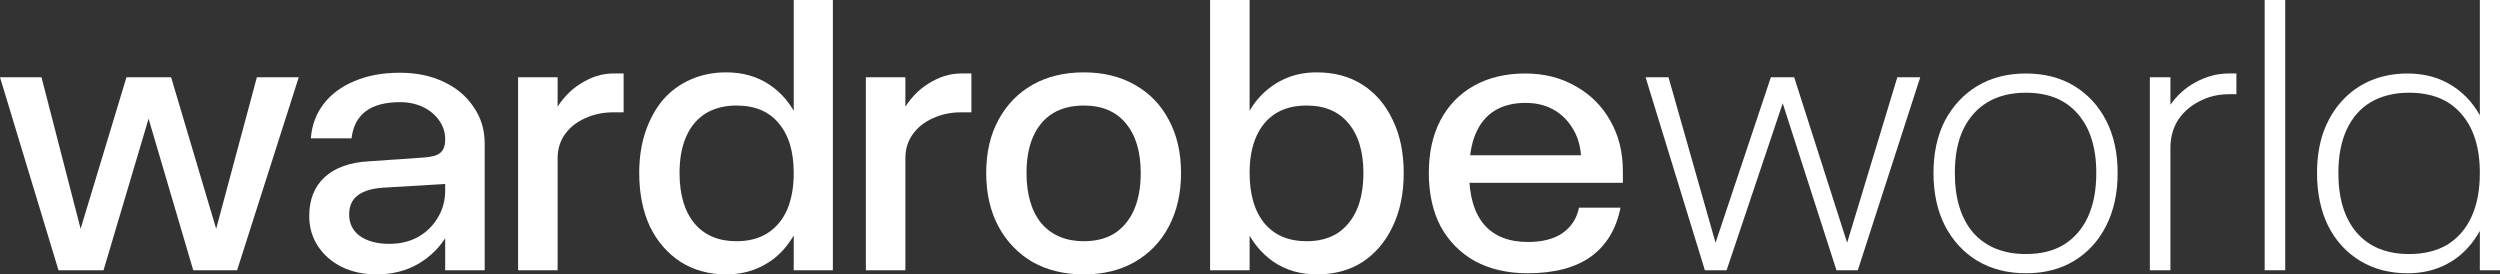
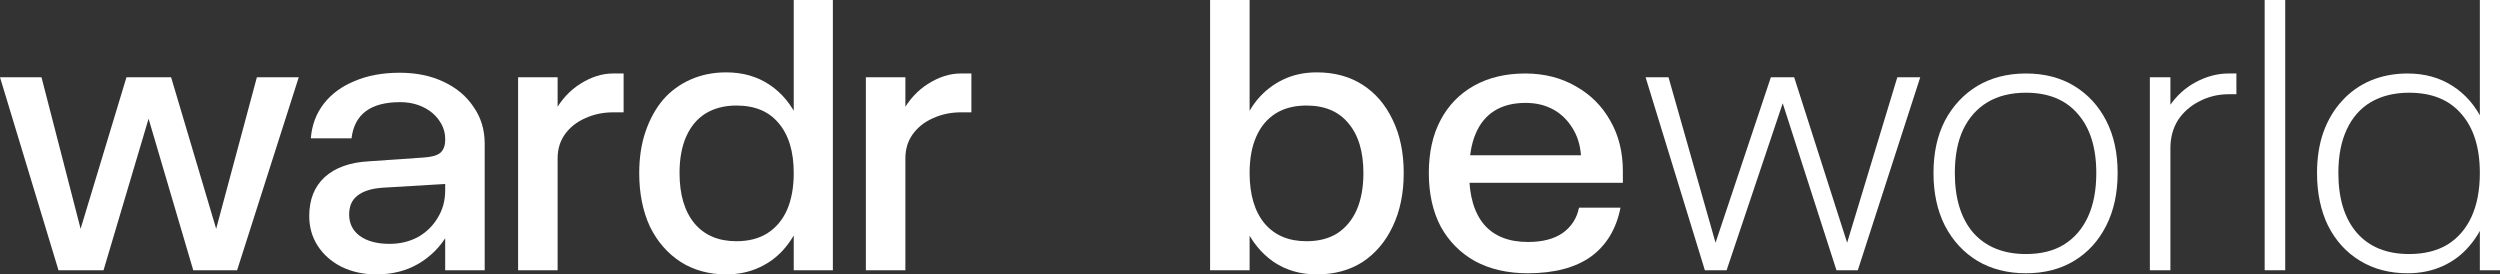
<svg xmlns="http://www.w3.org/2000/svg" width="164" height="18" viewBox="0 0 164 18" fill="none">
  <rect x="0" y="0" width="164" height="18" fill="#333333" stroke="none" />
  <g id="wardrobeworld">
    <path d="M0 5.069H2.722L5.288 15.008L8.296 5.069H11.225L14.18 15.008L16.851 5.069H19.598L15.554 17.728H12.677L9.747 7.788L6.792 17.728H3.837L0 5.069Z" fill="white" />
    <path d="M31.796 9.42V17.728H29.204V9.124C29.204 8.679 29.074 8.275 28.815 7.912C28.556 7.533 28.201 7.236 27.752 7.022C27.303 6.808 26.801 6.701 26.248 6.701C24.313 6.701 23.25 7.492 23.06 9.074H20.39C20.459 8.201 20.744 7.442 21.245 6.799C21.746 6.157 22.42 5.662 23.267 5.316C24.114 4.953 25.099 4.772 26.222 4.772C27.311 4.772 28.27 4.97 29.1 5.365C29.947 5.761 30.604 6.313 31.07 7.022C31.554 7.714 31.796 8.514 31.796 9.42ZM29.359 15.379C28.893 16.187 28.253 16.83 27.441 17.308C26.646 17.769 25.73 18 24.693 18C23.846 18 23.086 17.835 22.412 17.506C21.755 17.176 21.236 16.723 20.856 16.146C20.476 15.569 20.286 14.909 20.286 14.168C20.286 13.096 20.623 12.247 21.297 11.621C21.988 10.995 22.956 10.648 24.2 10.582L27.778 10.335C28.296 10.302 28.659 10.203 28.867 10.039C29.091 9.857 29.204 9.569 29.204 9.173L29.256 12.066L25.108 12.313C24.382 12.363 23.829 12.536 23.449 12.832C23.086 13.113 22.904 13.525 22.904 14.069C22.904 14.662 23.137 15.132 23.604 15.478C24.088 15.824 24.736 15.997 25.548 15.997C26.24 15.997 26.862 15.849 27.415 15.552C27.968 15.239 28.4 14.819 28.711 14.291C29.04 13.764 29.204 13.162 29.204 12.486C29.204 13.806 29.204 15.379 29.359 15.379Z" fill="white" />
    <path d="M40.909 7.368H40.235C39.561 7.368 38.938 7.5 38.368 7.764C37.815 8.011 37.374 8.365 37.046 8.827C36.735 9.272 36.58 9.791 36.58 10.385L35.698 10.236C35.698 9.115 35.923 8.151 36.372 7.343C36.821 6.536 37.392 5.918 38.083 5.489C38.792 5.044 39.5 4.821 40.209 4.821H40.909V7.368ZM33.987 5.069H36.58V17.728H33.987V5.069Z" fill="white" />
    <path d="M54.636 0V17.728H52.069V0H54.636ZM53.055 11.349C53.055 12.354 52.925 13.269 52.666 14.093C52.407 14.901 52.035 15.602 51.551 16.195C51.084 16.772 50.514 17.217 49.84 17.53C49.183 17.843 48.449 18 47.636 18C46.513 18 45.519 17.728 44.655 17.184C43.791 16.624 43.117 15.849 42.633 14.86C42.167 13.854 41.933 12.684 41.933 11.349C41.933 10.343 42.072 9.437 42.348 8.629C42.625 7.821 43.005 7.129 43.489 6.552C43.99 5.975 44.595 5.53 45.303 5.217C46.012 4.904 46.79 4.747 47.636 4.747C48.725 4.747 49.676 5.019 50.488 5.563C51.3 6.107 51.931 6.874 52.38 7.863C52.83 8.852 53.055 10.014 53.055 11.349ZM44.578 11.349C44.578 12.767 44.906 13.871 45.563 14.662C46.219 15.437 47.135 15.824 48.31 15.824C49.105 15.824 49.779 15.651 50.333 15.305C50.903 14.942 51.335 14.431 51.629 13.772C51.922 13.096 52.069 12.289 52.069 11.349C52.069 9.948 51.741 8.86 51.084 8.085C50.445 7.31 49.52 6.923 48.31 6.923C47.533 6.923 46.859 7.096 46.288 7.442C45.735 7.788 45.312 8.291 45.018 8.951C44.724 9.61 44.578 10.409 44.578 11.349Z" fill="white" />
    <path d="M63.723 7.368H63.049C62.375 7.368 61.752 7.5 61.182 7.764C60.629 8.011 60.188 8.365 59.86 8.827C59.549 9.272 59.393 9.791 59.393 10.385L58.512 10.236C58.512 9.115 58.737 8.151 59.186 7.343C59.635 6.536 60.206 5.918 60.897 5.489C61.606 5.044 62.314 4.821 63.023 4.821H63.723V7.368ZM56.801 5.069H59.393V17.728H56.801V5.069Z" fill="white" />
-     <path d="M64.695 11.349C64.695 10.014 64.963 8.852 65.499 7.863C66.035 6.874 66.778 6.107 67.728 5.563C68.696 5.019 69.82 4.747 71.099 4.747C72.377 4.747 73.492 5.019 74.443 5.563C75.41 6.107 76.154 6.874 76.672 7.863C77.208 8.852 77.476 10.014 77.476 11.349C77.476 12.684 77.208 13.854 76.672 14.86C76.154 15.849 75.41 16.624 74.443 17.184C73.492 17.728 72.377 18 71.099 18C69.82 18 68.696 17.728 67.728 17.184C66.778 16.624 66.035 15.849 65.499 14.86C64.963 13.854 64.695 12.684 64.695 11.349ZM74.832 11.349C74.832 9.948 74.503 8.86 73.847 8.085C73.207 7.31 72.291 6.923 71.099 6.923C70.303 6.923 69.621 7.096 69.051 7.442C68.498 7.788 68.074 8.291 67.78 8.951C67.487 9.61 67.34 10.409 67.34 11.349C67.34 12.767 67.668 13.871 68.325 14.662C68.999 15.437 69.923 15.824 71.099 15.824C71.894 15.824 72.567 15.651 73.121 15.305C73.674 14.942 74.097 14.431 74.391 13.772C74.685 13.096 74.832 12.289 74.832 11.349Z" fill="white" />
    <path d="M79.382 0H81.974V17.728H79.382V0ZM80.989 11.349C80.989 10.343 81.119 9.437 81.378 8.629C81.637 7.821 82 7.129 82.467 6.552C82.951 5.975 83.521 5.53 84.178 5.217C84.834 4.904 85.569 4.747 86.381 4.747C87.539 4.747 88.541 5.019 89.388 5.563C90.235 6.107 90.892 6.874 91.359 7.863C91.842 8.852 92.084 10.014 92.084 11.349C92.084 12.684 91.842 13.854 91.359 14.86C90.892 15.849 90.235 16.624 89.388 17.184C88.541 17.728 87.539 18 86.381 18C85.31 18 84.368 17.728 83.555 17.184C82.743 16.624 82.112 15.849 81.663 14.86C81.214 13.854 80.989 12.684 80.989 11.349ZM89.44 11.349C89.44 9.948 89.112 8.86 88.455 8.085C87.816 7.31 86.9 6.923 85.707 6.923C84.912 6.923 84.238 7.096 83.685 7.442C83.132 7.788 82.709 8.291 82.415 8.951C82.121 9.61 81.974 10.409 81.974 11.349C81.974 12.767 82.302 13.871 82.959 14.662C83.616 15.437 84.532 15.824 85.707 15.824C86.502 15.824 87.176 15.651 87.729 15.305C88.282 14.942 88.706 14.431 88.999 13.772C89.293 13.096 89.44 12.289 89.44 11.349Z" fill="white" />
    <path d="M93.731 11.349C93.731 9.997 93.99 8.835 94.509 7.863C95.027 6.89 95.762 6.14 96.712 5.613C97.663 5.085 98.778 4.821 100.056 4.821C101.301 4.821 102.407 5.102 103.375 5.662C104.342 6.206 105.094 6.956 105.63 7.912C106.183 8.868 106.46 9.973 106.46 11.225V11.992H96.142V10.187H103.712C103.66 9.495 103.47 8.893 103.141 8.382C102.813 7.854 102.39 7.451 101.871 7.17C101.353 6.89 100.756 6.75 100.082 6.75C99.27 6.75 98.587 6.923 98.034 7.269C97.481 7.615 97.067 8.126 96.79 8.802C96.513 9.462 96.375 10.31 96.375 11.349C96.375 12.832 96.704 13.961 97.36 14.736C98.017 15.495 98.976 15.874 100.238 15.874C101.188 15.874 101.949 15.676 102.519 15.28C103.089 14.868 103.444 14.316 103.582 13.624H106.304C106.028 15.025 105.379 16.096 104.36 16.838C103.34 17.563 101.957 17.926 100.212 17.926C98.898 17.926 97.749 17.662 96.764 17.135C95.796 16.591 95.044 15.832 94.509 14.86C93.99 13.871 93.731 12.701 93.731 11.349Z" fill="white" />
    <path d="M107.951 5.069H109.454L112.539 15.923L116.169 5.069H117.698L121.172 15.923L124.464 5.069H125.968L121.872 17.728H120.472L116.946 6.775L113.265 17.728H111.839L107.951 5.069Z" fill="white" />
    <path d="M126.837 11.349C126.837 10.03 127.087 8.885 127.589 7.912C128.107 6.94 128.816 6.181 129.714 5.637C130.63 5.093 131.693 4.821 132.903 4.821C134.113 4.821 135.167 5.093 136.066 5.637C136.964 6.181 137.664 6.94 138.165 7.912C138.667 8.885 138.917 10.03 138.917 11.349C138.917 12.668 138.667 13.821 138.165 14.81C137.664 15.8 136.964 16.566 136.066 17.11C135.167 17.654 134.113 17.926 132.903 17.926C131.693 17.926 130.63 17.654 129.714 17.11C128.816 16.566 128.107 15.8 127.589 14.81C127.087 13.821 126.837 12.668 126.837 11.349ZM137.517 11.349C137.517 9.684 137.111 8.39 136.299 7.467C135.504 6.544 134.372 6.082 132.903 6.082C131.918 6.082 131.08 6.288 130.388 6.701C129.697 7.113 129.161 7.714 128.781 8.505C128.418 9.28 128.237 10.228 128.237 11.349C128.237 13.03 128.643 14.341 129.455 15.28C130.285 16.203 131.434 16.665 132.903 16.665C133.888 16.665 134.718 16.459 135.392 16.047C136.083 15.618 136.61 15.008 136.973 14.217C137.336 13.426 137.517 12.47 137.517 11.349Z" fill="white" />
    <path d="M146.708 6.181H146.215C145.507 6.181 144.859 6.338 144.271 6.651C143.683 6.948 143.217 7.36 142.871 7.887C142.543 8.415 142.379 9.025 142.379 9.717L141.601 9.569C141.601 8.58 141.825 7.731 142.275 7.022C142.741 6.313 143.329 5.769 144.038 5.39C144.746 5.011 145.463 4.821 146.189 4.821H146.708V6.181ZM141.031 5.069H142.379V17.728H141.031V5.069Z" fill="white" />
    <path d="M148.562 0H149.91V17.728H148.562V0Z" fill="white" />
    <path d="M164 0V17.728H162.678V0H164ZM163.559 11.349C163.559 12.338 163.421 13.236 163.145 14.044C162.885 14.852 162.505 15.544 162.004 16.121C161.52 16.698 160.932 17.143 160.241 17.456C159.55 17.769 158.781 17.926 157.934 17.926C156.759 17.926 155.722 17.654 154.823 17.11C153.924 16.566 153.224 15.8 152.723 14.81C152.239 13.821 151.997 12.668 151.997 11.349C151.997 10.36 152.136 9.47 152.412 8.679C152.706 7.871 153.112 7.187 153.63 6.626C154.149 6.049 154.771 5.604 155.497 5.291C156.24 4.978 157.052 4.821 157.934 4.821C159.057 4.821 160.042 5.093 160.889 5.637C161.736 6.181 162.393 6.94 162.859 7.912C163.326 8.885 163.559 10.03 163.559 11.349ZM153.397 11.349C153.397 13.03 153.803 14.341 154.616 15.28C155.428 16.203 156.569 16.665 158.038 16.665C159.023 16.665 159.861 16.459 160.552 16.047C161.243 15.618 161.771 15.008 162.133 14.217C162.496 13.426 162.678 12.47 162.678 11.349C162.678 9.684 162.272 8.39 161.459 7.467C160.664 6.544 159.524 6.082 158.038 6.082C157.07 6.082 156.232 6.288 155.523 6.701C154.832 7.113 154.305 7.714 153.942 8.505C153.579 9.28 153.397 10.228 153.397 11.349Z" fill="white" />
  </g>
</svg>